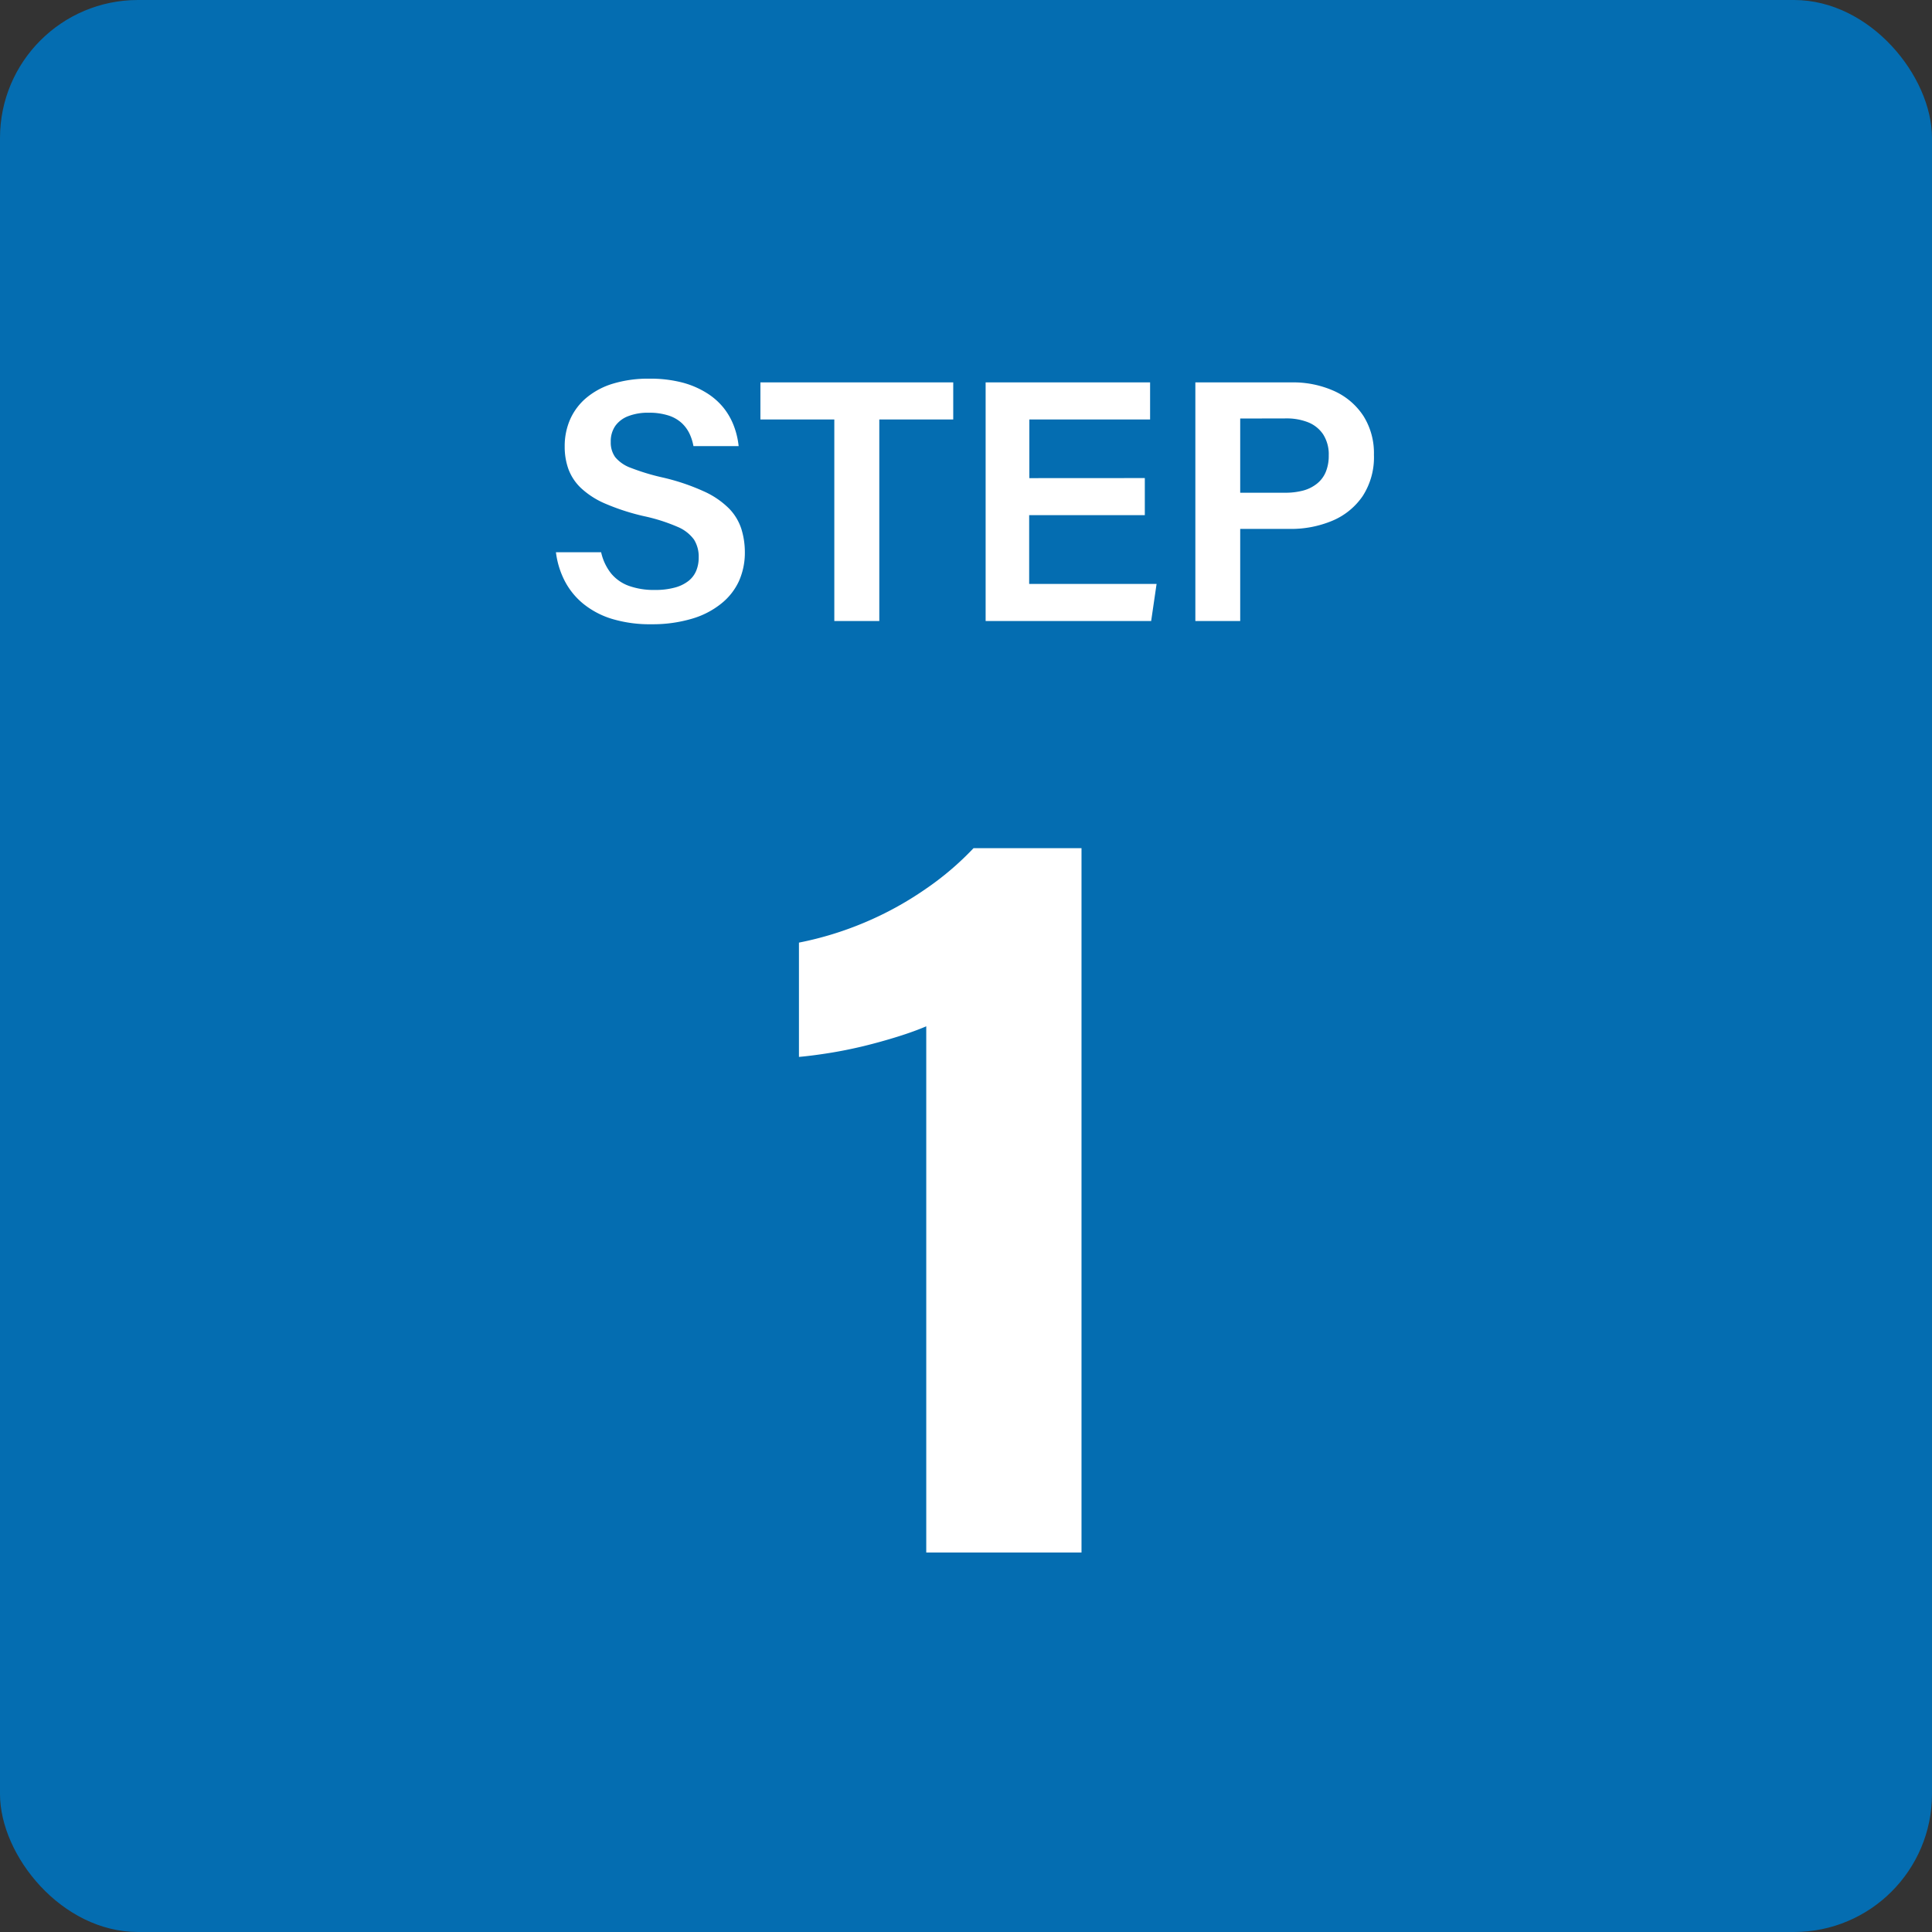
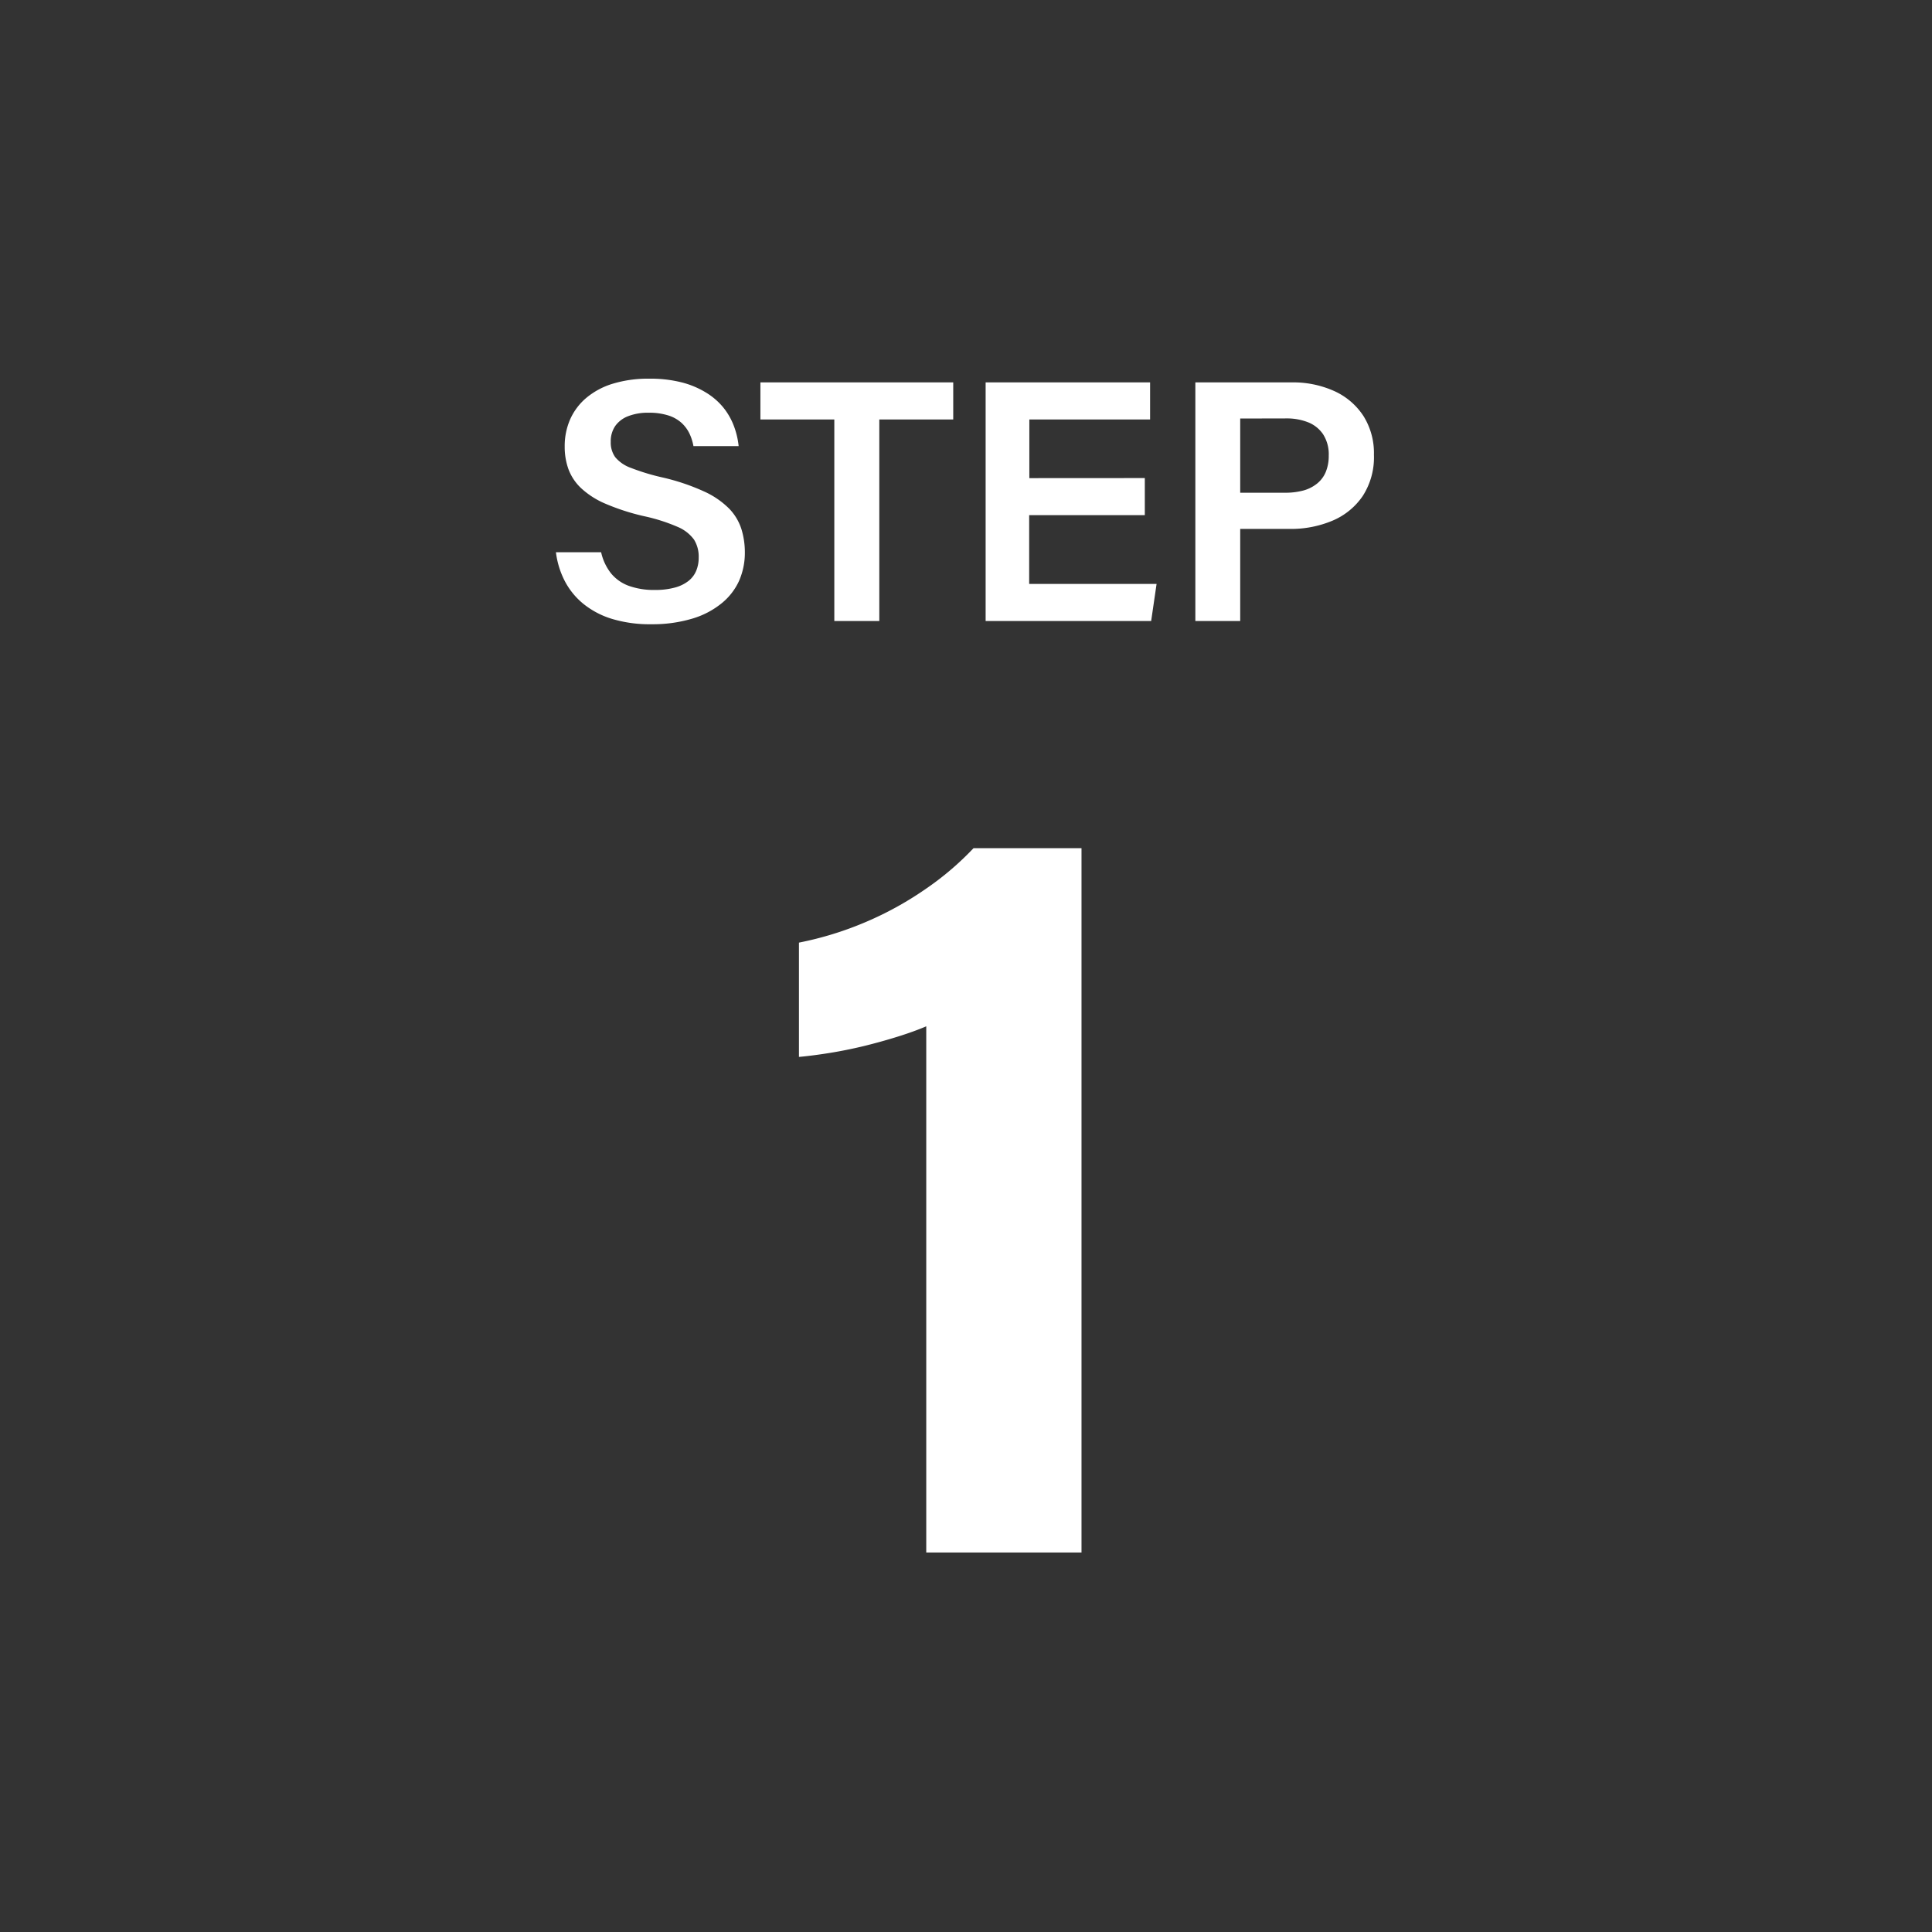
<svg xmlns="http://www.w3.org/2000/svg" id="Group_28143" data-name="Group 28143" width="56" height="56" viewBox="0 0 56 56">
  <rect x="0" y="0" width="56" height="56" fill="#333333" stroke="none" />
-   <rect id="Rectangle_10387" data-name="Rectangle 10387" width="56" height="56" rx="4" fill="#046db1" />
  <path id="Path_44760" data-name="Path 44760" d="M-9.017-.9a2.123,2.123,0,0,0,.573-.068,1.1,1.1,0,0,0,.4-.193.737.737,0,0,0,.226-.3.99.99,0,0,0,.07-.381.93.93,0,0,0-.136-.518,1.123,1.123,0,0,0-.479-.37,5.165,5.165,0,0,0-.973-.309,6.5,6.5,0,0,1-1.116-.361,2.422,2.422,0,0,1-.706-.452,1.455,1.455,0,0,1-.366-.551,1.911,1.911,0,0,1-.108-.651,1.934,1.934,0,0,1,.158-.791,1.738,1.738,0,0,1,.469-.623,2.176,2.176,0,0,1,.77-.411,3.527,3.527,0,0,1,1.061-.145,3.675,3.675,0,0,1,.939.109,2.549,2.549,0,0,1,.709.3,1.951,1.951,0,0,1,.5.437,1.947,1.947,0,0,1,.3.531,2.32,2.32,0,0,1,.136.578h-1.31a1.427,1.427,0,0,0-.111-.354,1.02,1.02,0,0,0-.226-.312,1.03,1.03,0,0,0-.385-.221,1.834,1.834,0,0,0-.585-.081,1.574,1.574,0,0,0-.585.1.814.814,0,0,0-.374.283.783.783,0,0,0-.131.463.723.723,0,0,0,.131.444,1.054,1.054,0,0,0,.453.309,6.426,6.426,0,0,0,.892.272,6.252,6.252,0,0,1,1.222.408,2.45,2.45,0,0,1,.733.5,1.515,1.515,0,0,1,.356.593,2.279,2.279,0,0,1,.1.673,2.022,2.022,0,0,1-.17.833A1.793,1.793,0,0,1-7.1-.5a2.437,2.437,0,0,1-.844.434A4,4,0,0,1-9.114.094a3.8,3.8,0,0,1-1.15-.156A2.459,2.459,0,0,1-11.094-.5a2.109,2.109,0,0,1-.538-.663,2.474,2.474,0,0,1-.254-.83h1.31a1.512,1.512,0,0,0,.288.613,1.192,1.192,0,0,0,.52.363A2.156,2.156,0,0,0-9.017-.9Zm5.2.9V-5.841H-5.959V-6.916H-.37v1.075H-2.513V0Zm9-4.143v1.075H1.831v1.994H5.524L5.367,0H.569V-6.916H5.336v1.075h-3.5v1.7ZM6.648,0V-6.916h2.78a2.9,2.9,0,0,1,1.255.255,1.985,1.985,0,0,1,.841.725,2.019,2.019,0,0,1,.3,1.118,2.067,2.067,0,0,1-.328,1.2,2,2,0,0,1-.88.713,3.1,3.1,0,0,1-1.233.236H7.948V0Zm1.3-5.869v2.151h1.3a2.006,2.006,0,0,0,.525-.063,1.085,1.085,0,0,0,.4-.2.849.849,0,0,0,.254-.337,1.212,1.212,0,0,0,.087-.477,1.072,1.072,0,0,0-.164-.618.945.945,0,0,0-.44-.349,1.679,1.679,0,0,0-.627-.11Z" transform="translate(28 18)" fill="#fff" />
  <path id="Path_44759" data-name="Path 44759" d="M3.348,0h-4.5V-15.252q-.349.15-.829.3t-.994.276q-.514.123-1,.2t-.867.111v-3.313a9.694,9.694,0,0,0,1.915-.588,9.7,9.7,0,0,0,1.746-.959,8.543,8.543,0,0,0,1.4-1.191H3.348Z" transform="translate(28 45)" fill="#fff" />
</svg>